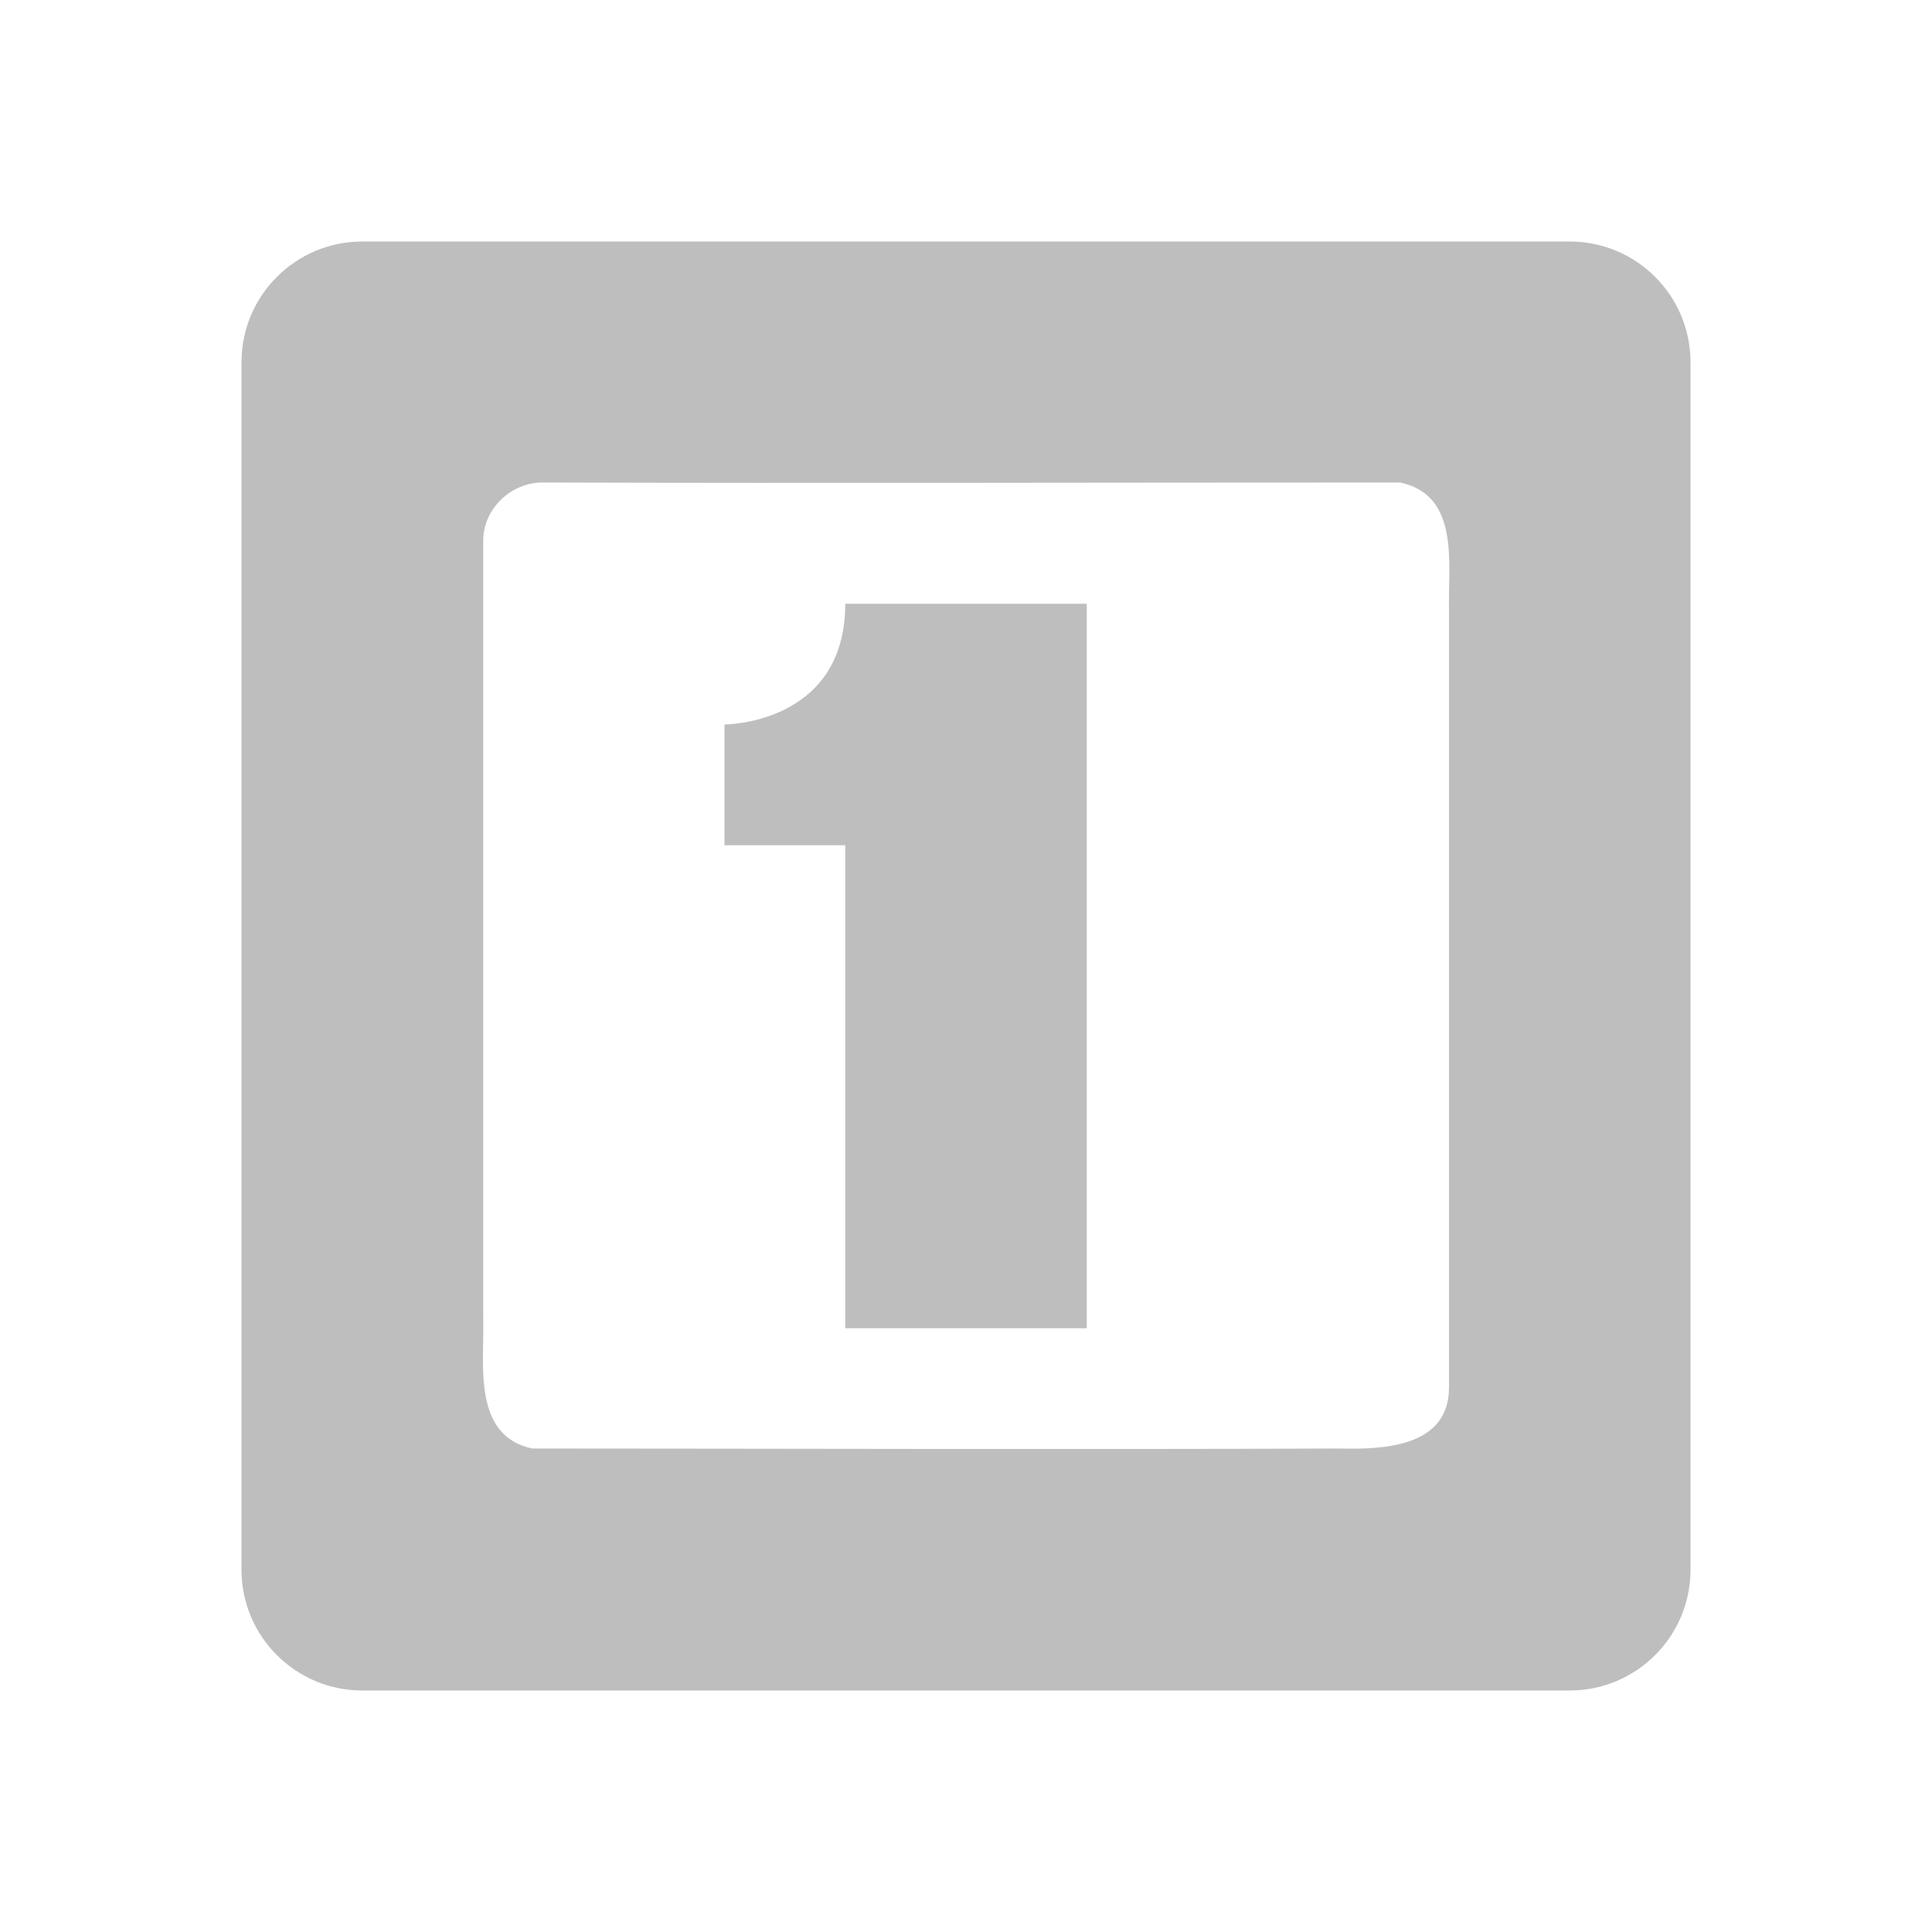
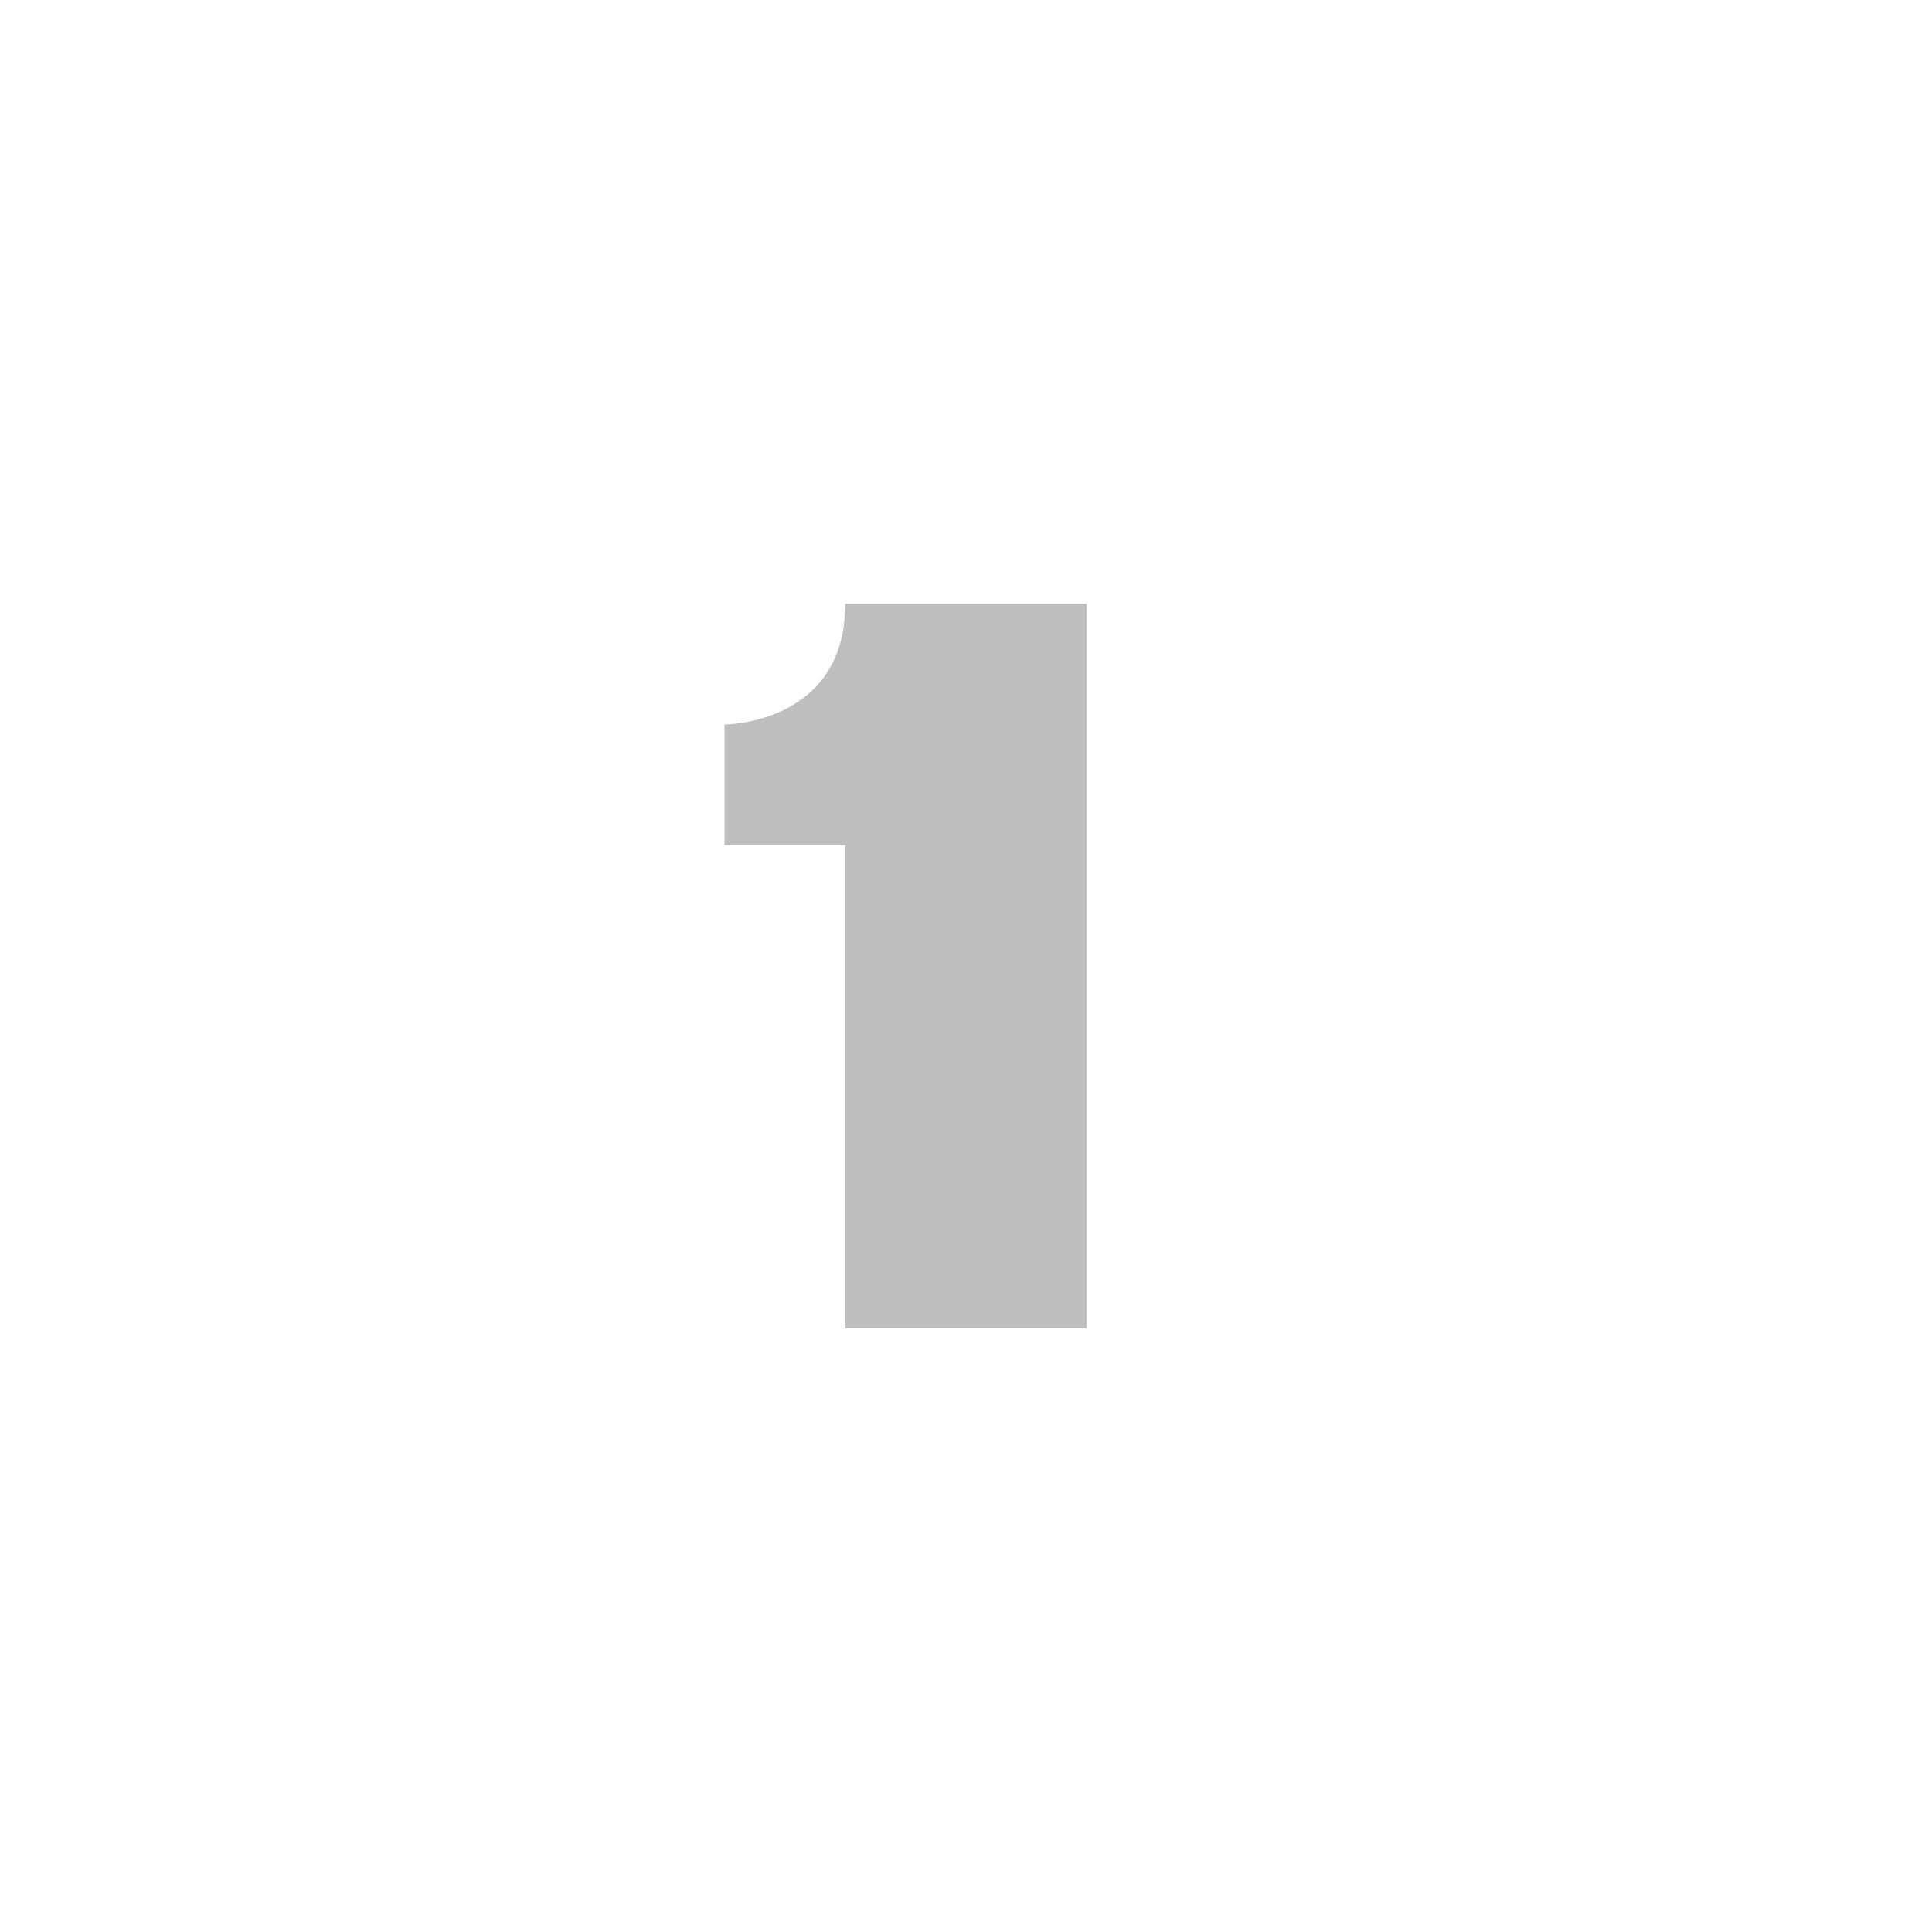
<svg xmlns="http://www.w3.org/2000/svg" xmlns:ns1="http://www.inkscape.org/namespaces/inkscape" xmlns:ns2="http://sodipodi.sourceforge.net/DTD/sodipodi-0.dtd" width="16" height="16" version="1.1" id="svg2" ns1:version="0.91 r13725" ns2:docname="zoom-original-symbolic.svg">
  <defs id="defs8" />
  <ns2:namedview pagecolor="#ffffff" bordercolor="#666666" borderopacity="1" objecttolerance="10" gridtolerance="10" guidetolerance="10" ns1:pageopacity="0" ns1:pageshadow="2" ns1:window-width="1920" ns1:window-height="1026" id="namedview6" showgrid="true" ns1:zoom="41.7193" ns1:cx="8.088873" ns1:cy="9.0040062" ns1:window-x="0" ns1:window-y="0" ns1:window-maximized="1" ns1:current-layer="svg2">
    <ns1:grid type="xygrid" id="grid4138" />
  </ns2:namedview>
-   <path style="fill:#bebebe;fill-opacity:1" d="M 3 2 C 2.45 2 2 2.446 2 3 L 2 13 C 2 13.554 2.45 14 3 14 L 13 14 C 13.55 14 14 13.554 14 13 L 14 3 C 14 2.446 13.55 2 13 2 L 3 2 z M 4.502 3.996 C 6.869 4.003 8.999 3.996 11.596 3.996 C 12.093 4.102 11.991 4.671 12 5.049 L 12 11.486 C 12.003 11.981 11.466 12.005 11.096 11.996 C 8.999 12.005 5.999 11.996 4.408 11.996 C 3.911 11.89 4.011 11.301 4.002 10.924 L 4.002 4.486 C 3.996 4.218 4.233 3.99 4.502 3.996 z " id="path4" />
  <path style="fill:#bebebe;fill-opacity:1" d="m 7,5 c 0,1 -1,1 -1,1 l 0,1 1,0 L 7,11 l 2,0 0,-6 -2,0 z" id="path4-5" ns1:connector-curvature="0" />
</svg>